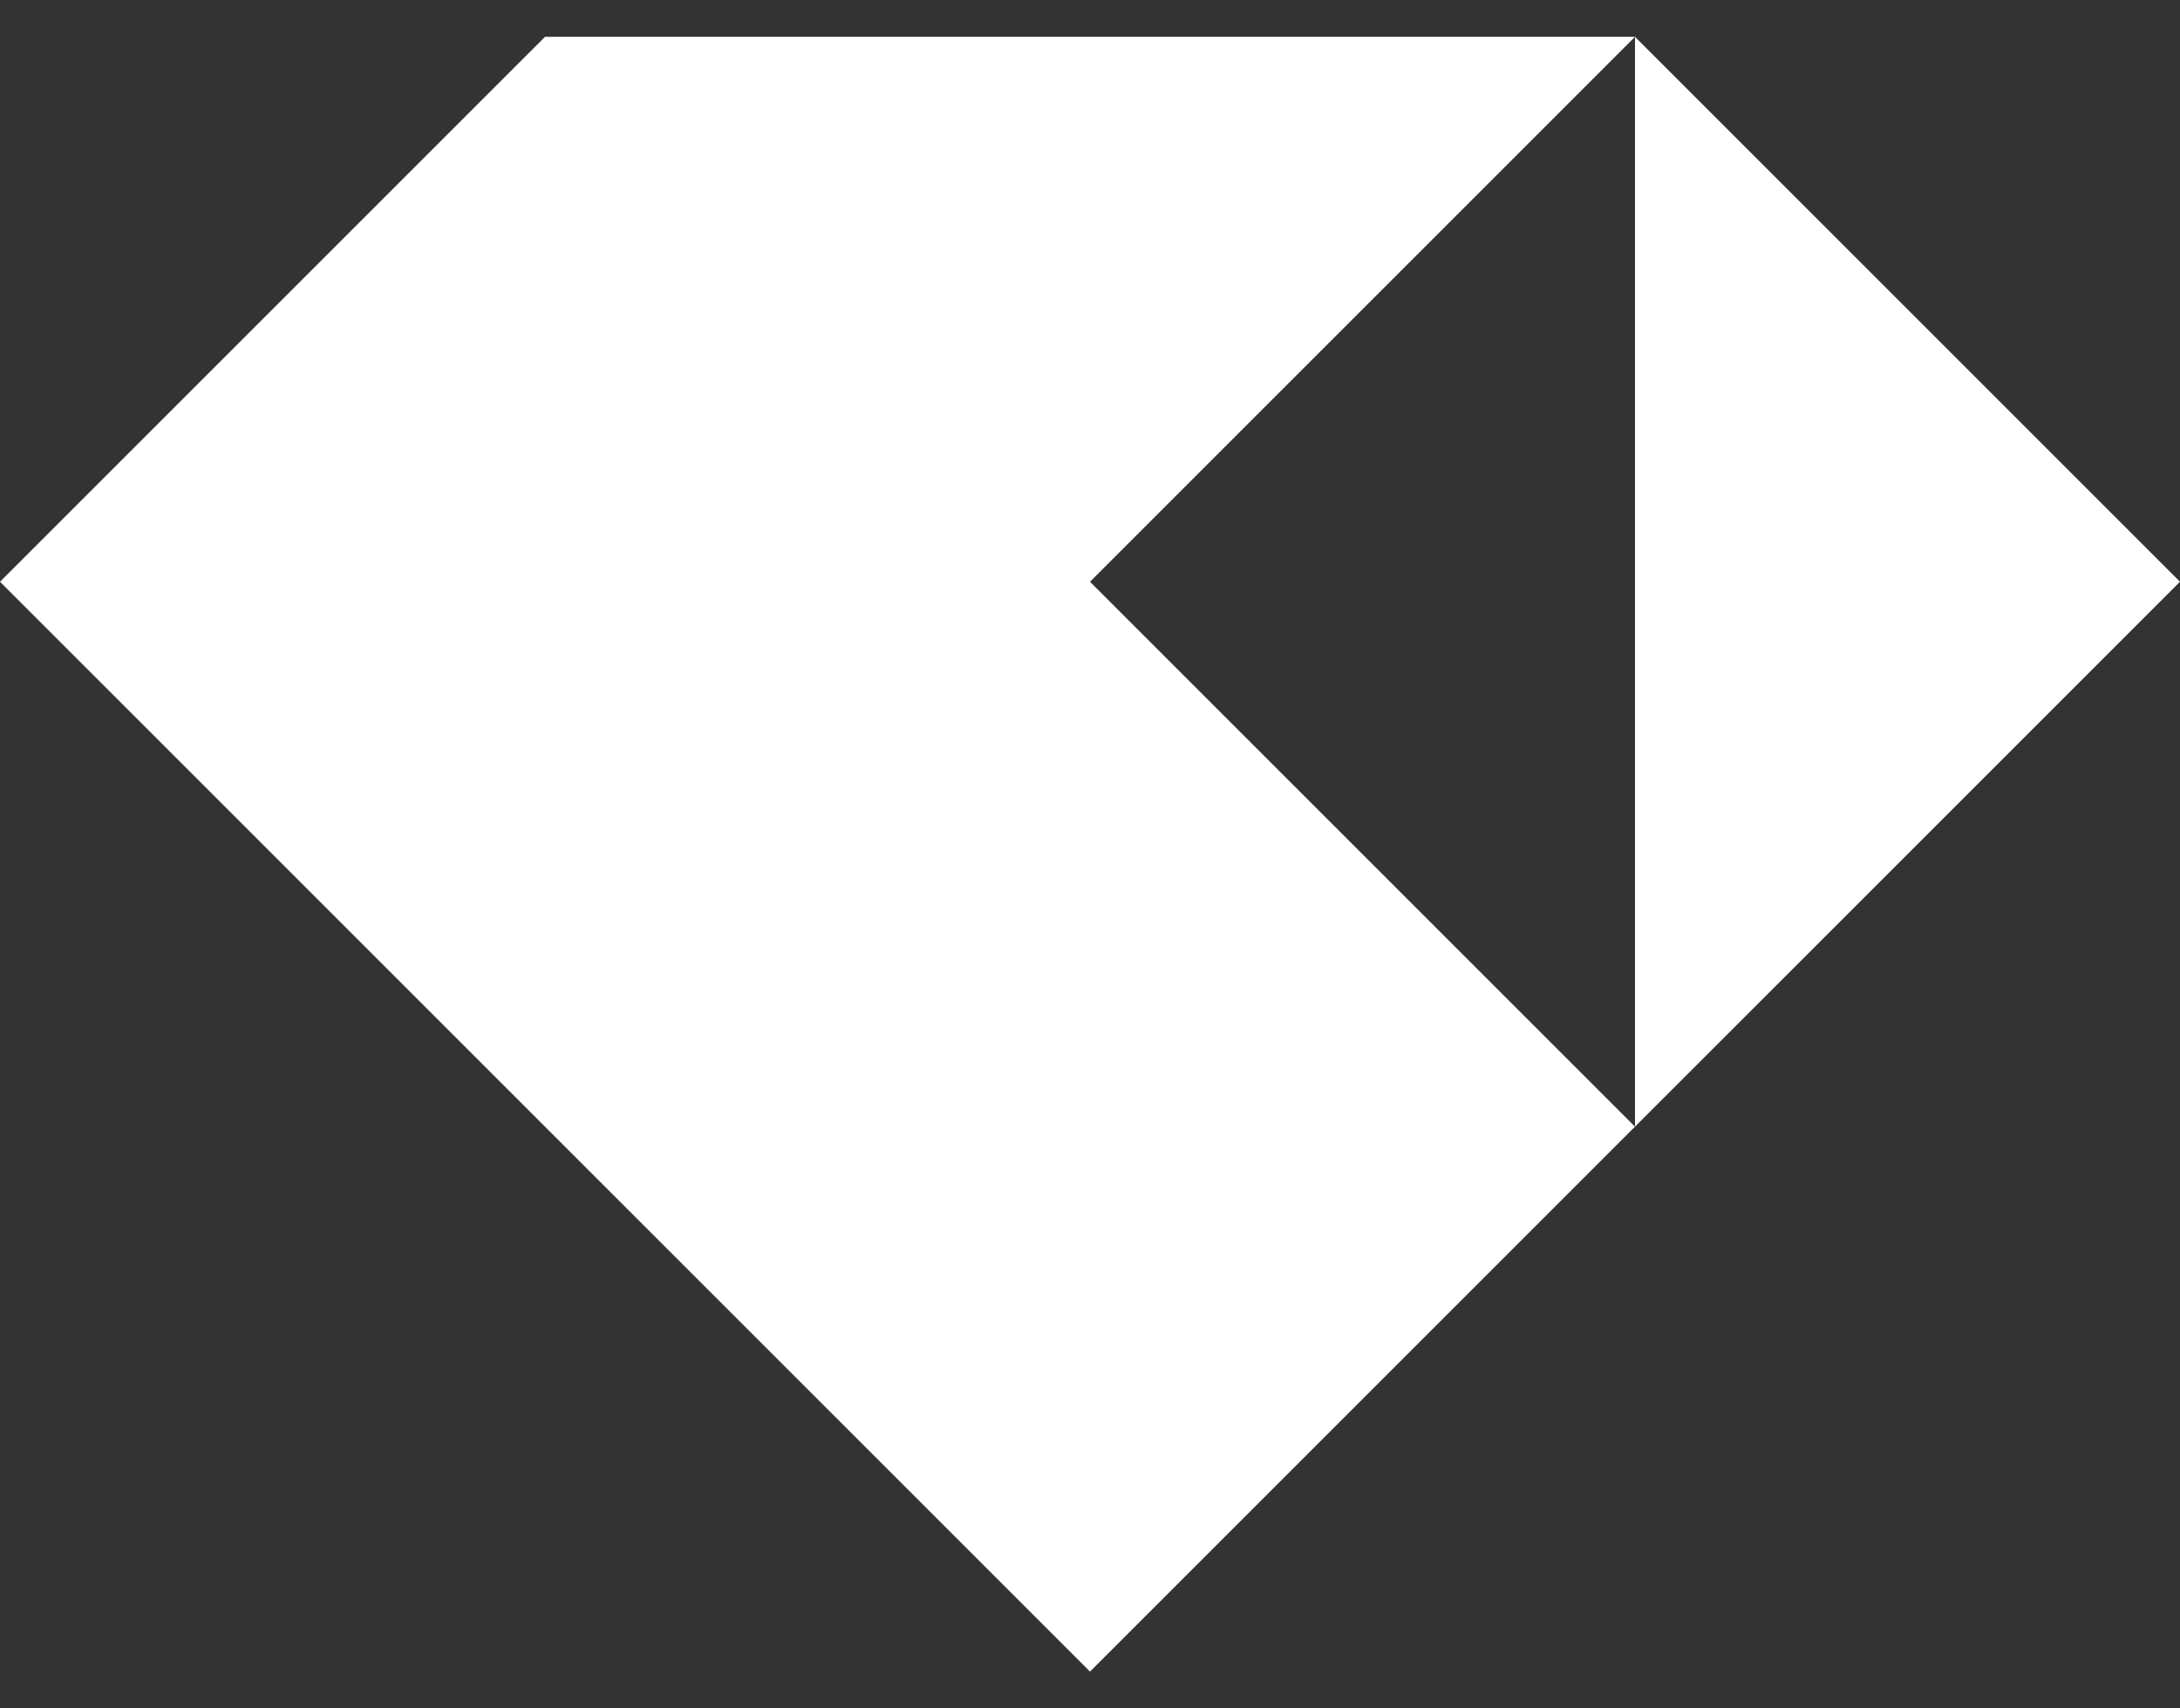
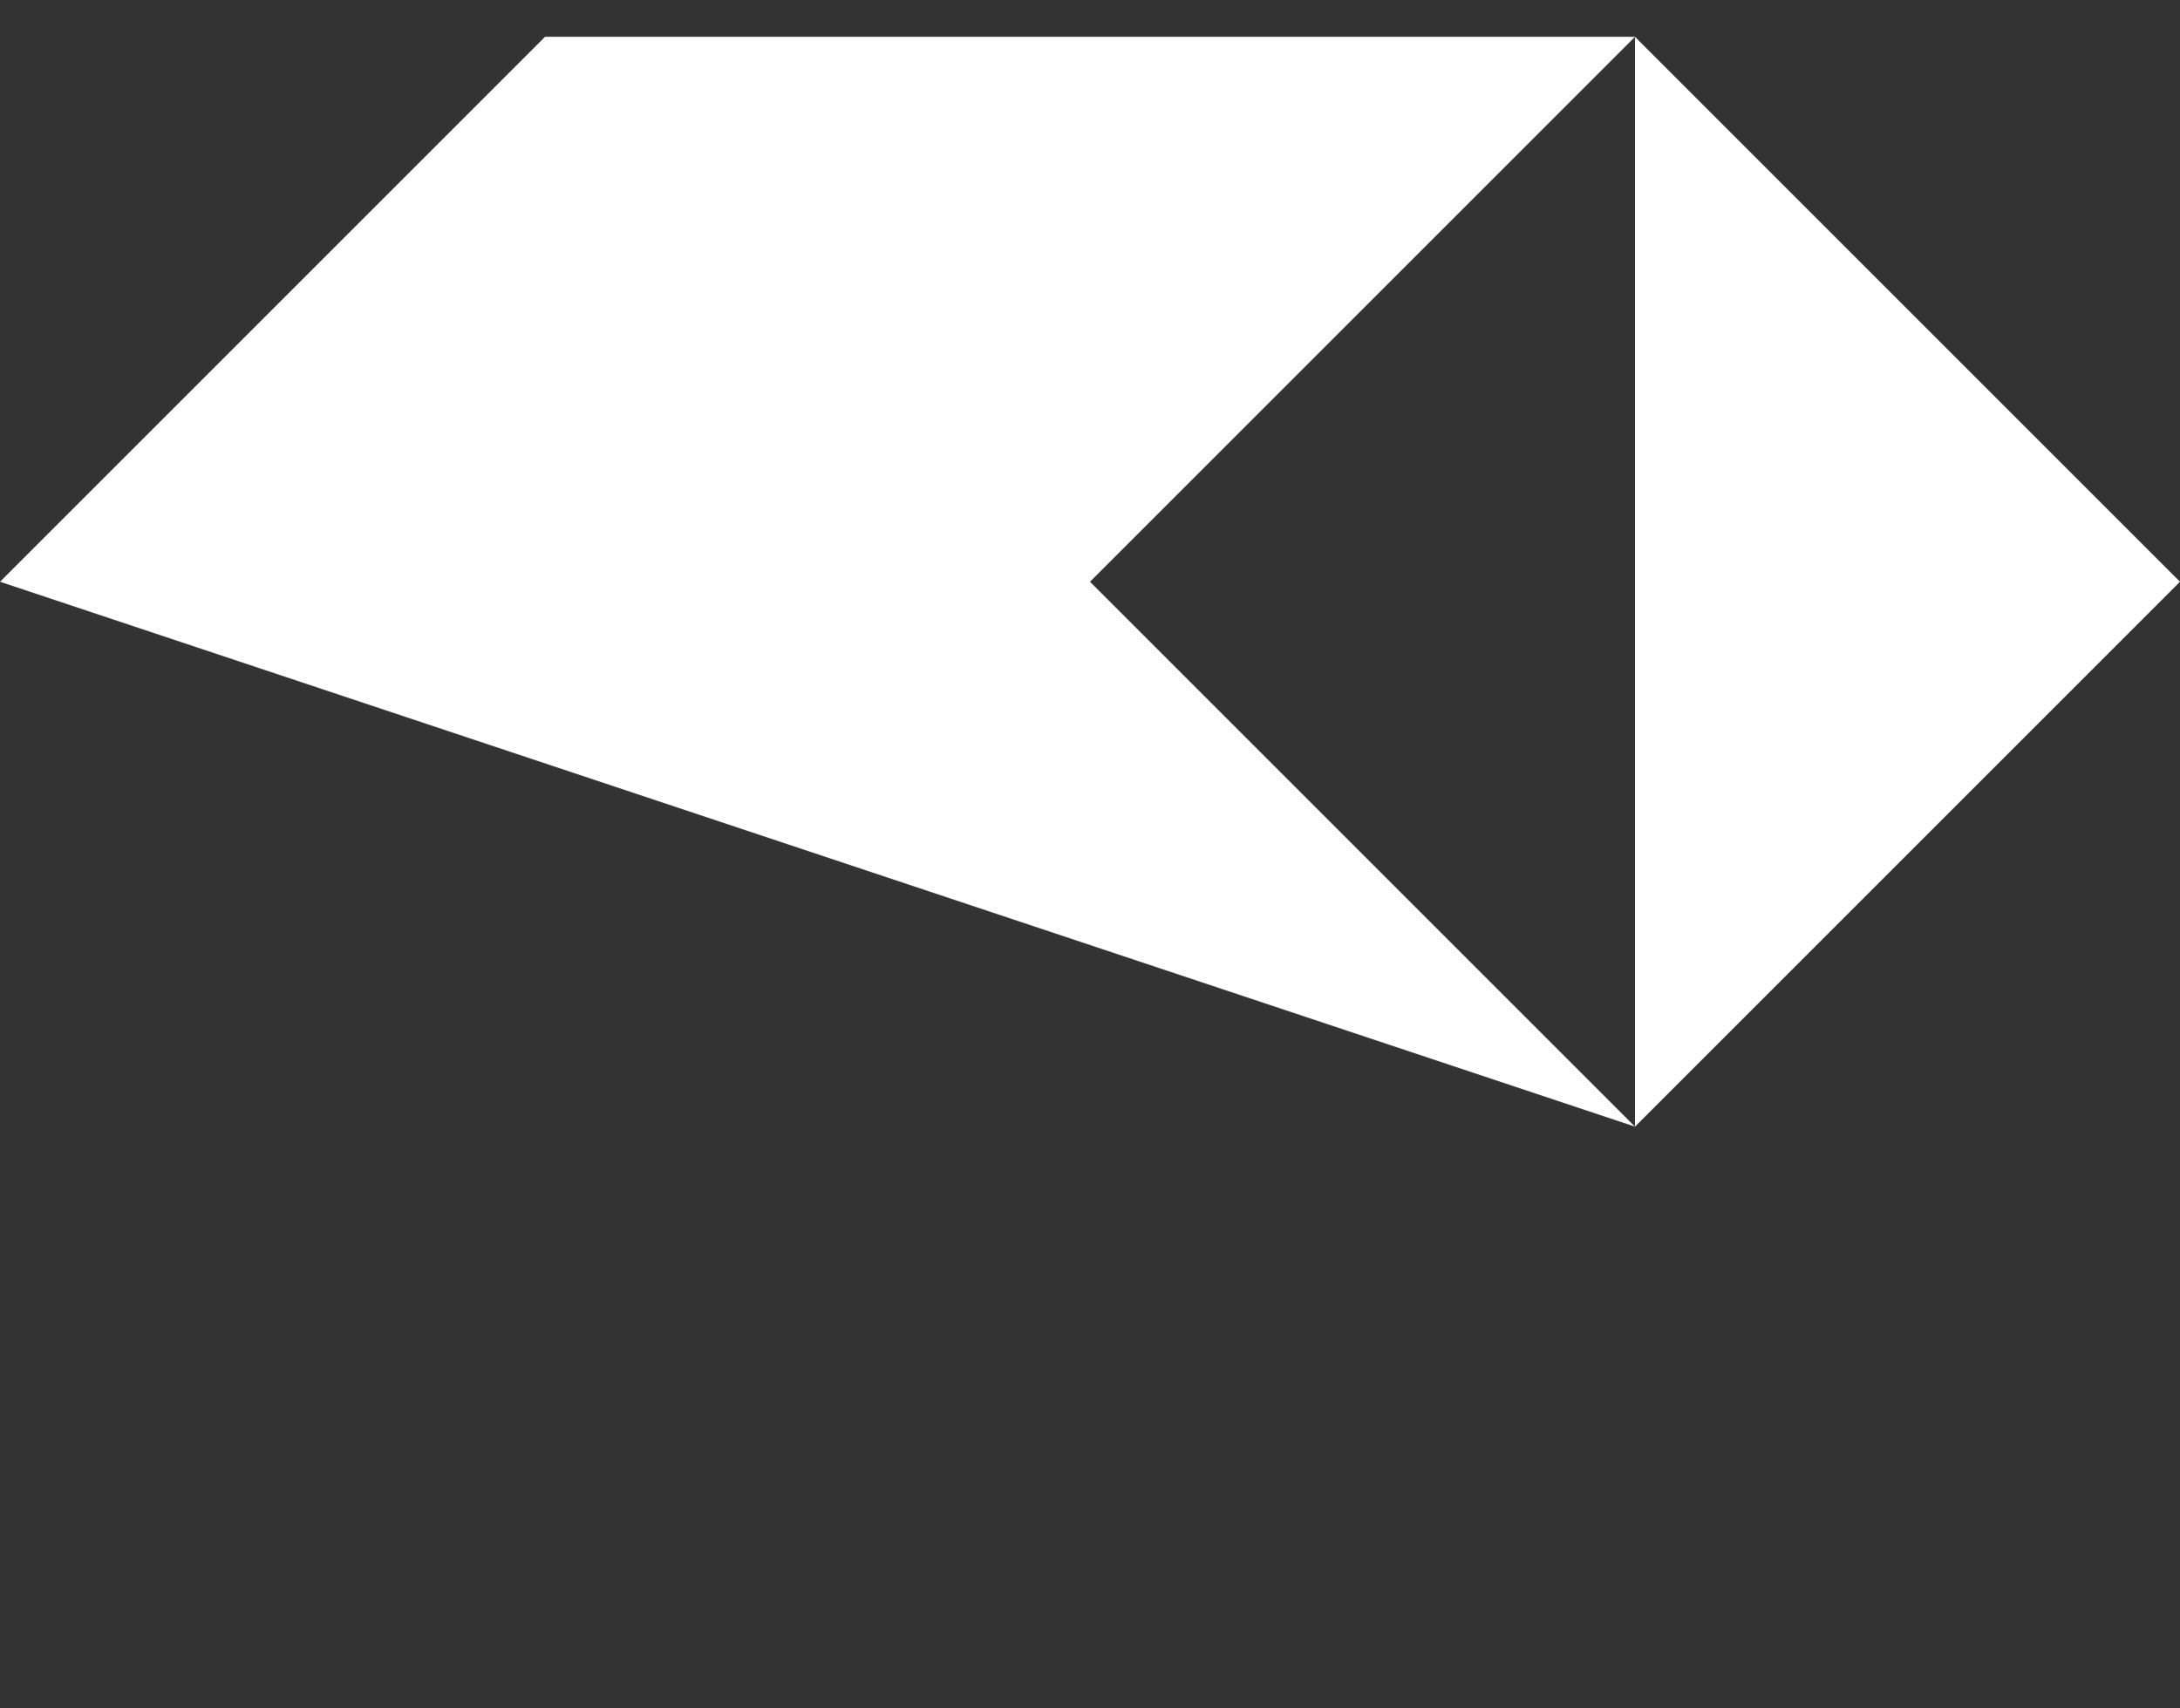
<svg xmlns="http://www.w3.org/2000/svg" width="37" height="29" viewBox="0 0 37 29" fill="none">
  <rect x="0" y="0" width="37" height="29" fill="#333333" stroke="none" />
-   <path fill-rule="evenodd" clip-rule="evenodd" d="M27.75 19.125L18.5 9.875L27.75 0.625V19.125ZM-0 9.875L9.25 0.625H27.75L37 9.875L27.75 19.125L18.5 28.375L-0 9.875Z" fill="white" />
+   <path fill-rule="evenodd" clip-rule="evenodd" d="M27.75 19.125L18.5 9.875L27.75 0.625V19.125ZM-0 9.875L9.25 0.625H27.75L37 9.875L27.75 19.125L-0 9.875Z" fill="white" />
</svg>